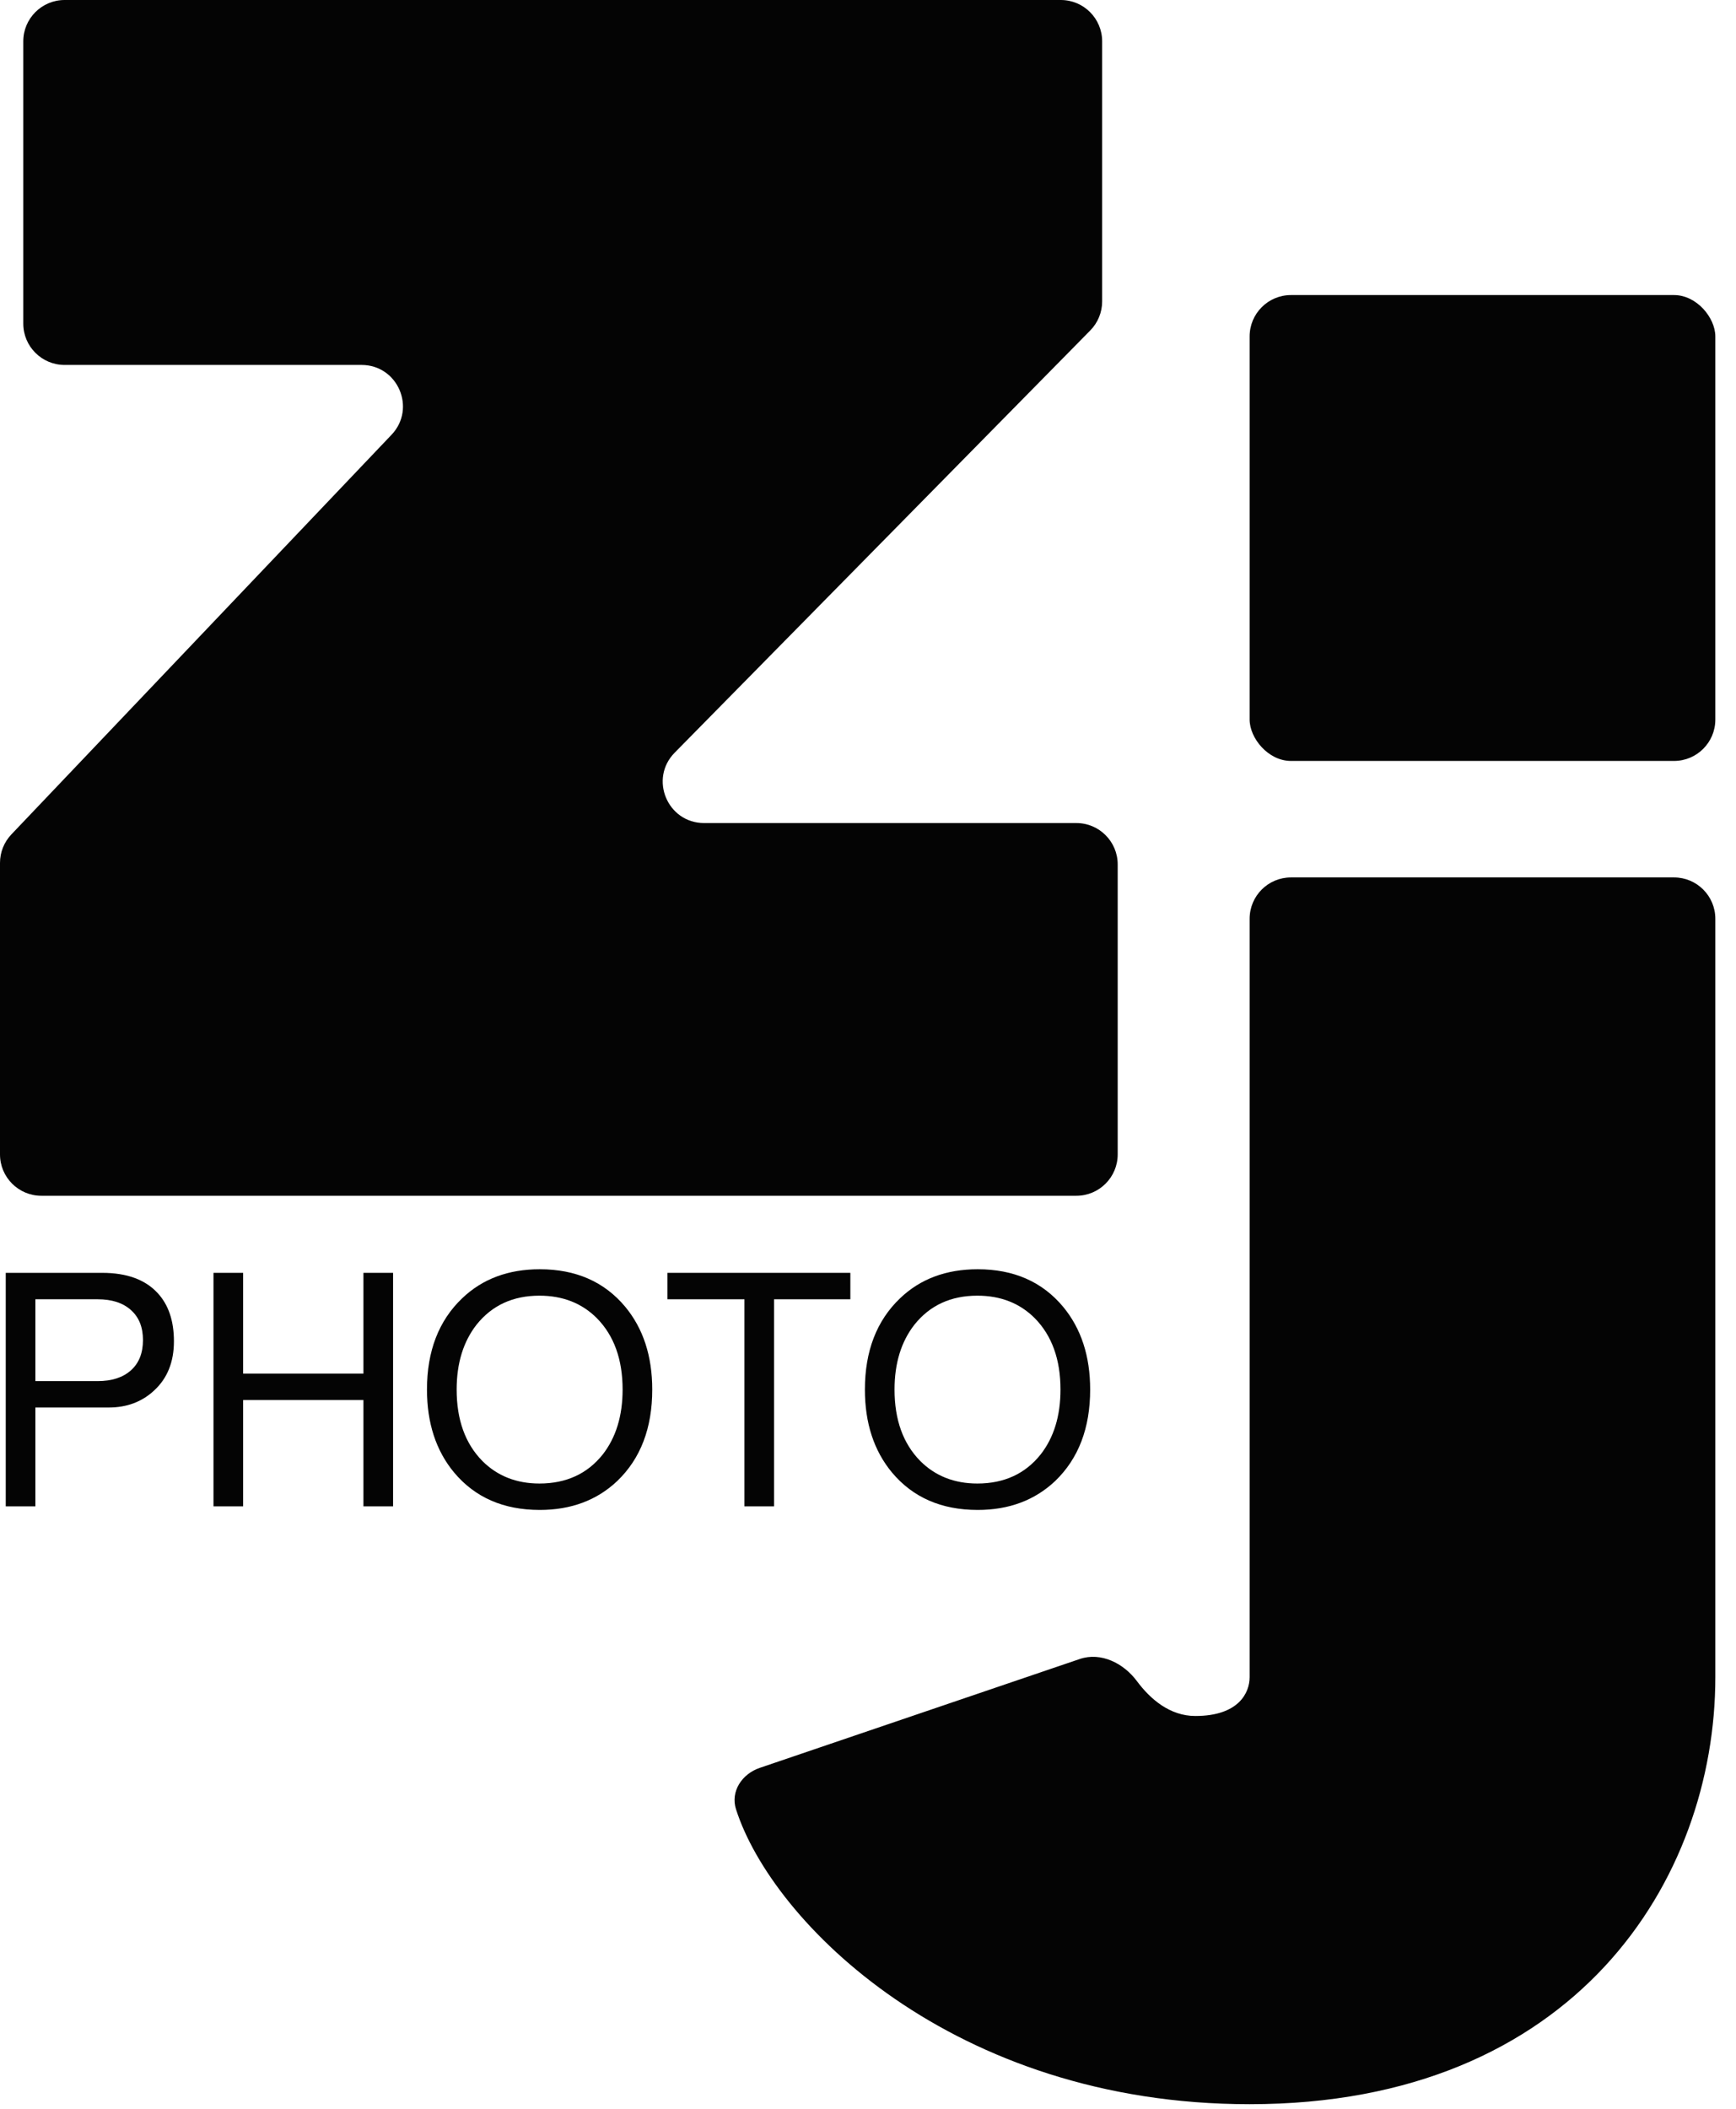
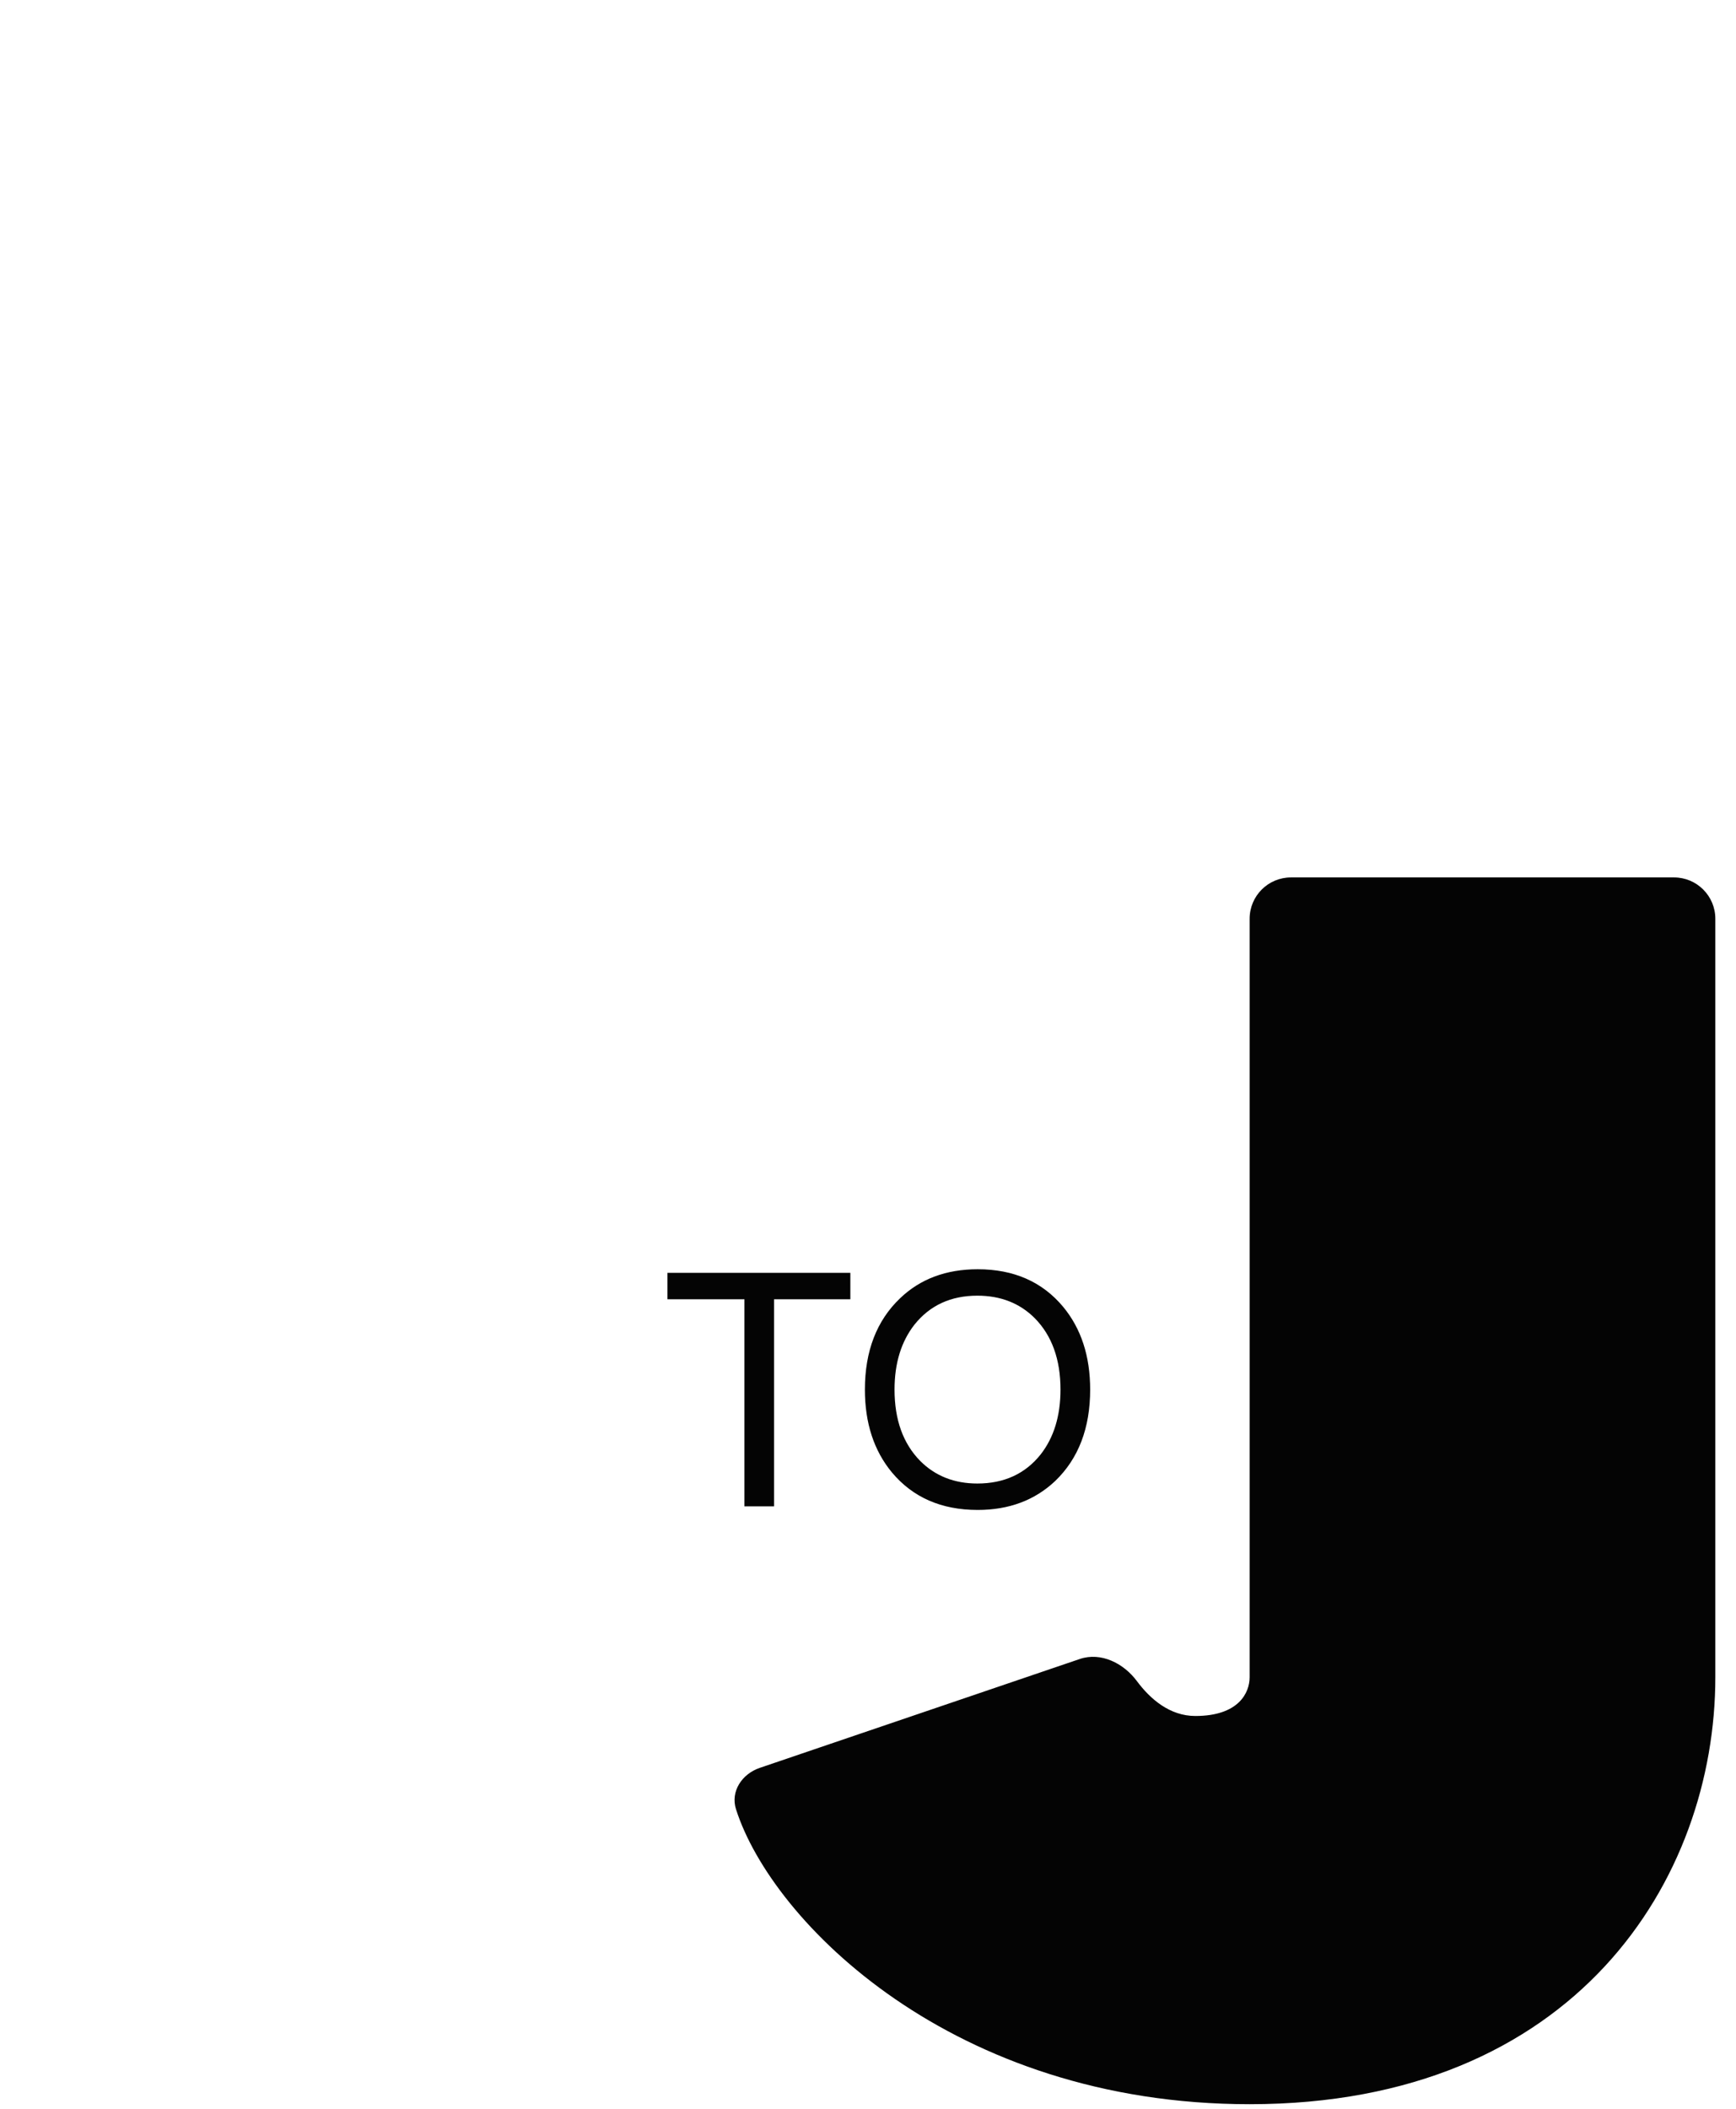
<svg xmlns="http://www.w3.org/2000/svg" width="42" height="51" viewBox="0 0 42 51" fill="none">
  <path d="M23.654 30.696C24.526 30.696 25.215 30.998 25.72 31.603C26.156 32.129 26.375 32.797 26.375 33.606C26.375 34.537 26.093 35.273 25.531 35.815C25.036 36.283 24.411 36.517 23.654 36.517C22.776 36.517 22.084 36.214 21.579 35.61C21.143 35.084 20.925 34.416 20.925 33.606C20.925 32.676 21.209 31.939 21.776 31.398C22.265 30.93 22.891 30.696 23.654 30.696ZM23.646 31.335C23.004 31.335 22.497 31.569 22.123 32.037C21.803 32.447 21.642 32.97 21.642 33.606C21.642 34.337 21.85 34.913 22.265 35.334C22.628 35.696 23.088 35.878 23.646 35.878C24.292 35.878 24.802 35.644 25.176 35.176C25.497 34.766 25.657 34.242 25.657 33.606C25.657 32.876 25.449 32.3 25.034 31.879C24.671 31.516 24.208 31.335 23.646 31.335Z" fill="#040404" />
  <path d="M18.727 31.422V36.43H18.01V31.422H16.148V30.783H20.573V31.422H18.727Z" fill="#040404" />
-   <path d="M13.059 30.696C13.932 30.696 14.621 30.998 15.126 31.603C15.562 32.129 15.78 32.797 15.78 33.606C15.78 34.537 15.499 35.273 14.936 35.815C14.442 36.283 13.816 36.517 13.059 36.517C12.181 36.517 11.49 36.214 10.985 35.61C10.549 35.084 10.33 34.416 10.33 33.606C10.33 32.676 10.614 31.939 11.182 31.398C11.671 30.93 12.297 30.696 13.059 30.696ZM13.051 31.335C12.41 31.335 11.903 31.569 11.529 32.037C11.209 32.447 11.048 32.97 11.048 33.606C11.048 34.337 11.256 34.913 11.671 35.334C12.034 35.696 12.494 35.878 13.051 35.878C13.698 35.878 14.208 35.644 14.582 35.176C14.902 34.766 15.063 34.242 15.063 33.606C15.063 32.876 14.855 32.3 14.44 31.879C14.077 31.516 13.614 31.335 13.051 31.335Z" fill="#040404" />
-   <path d="M8.793 33.859H5.882V36.43H5.165V30.783H5.882V33.22H8.793V30.783H9.51V36.43H8.793V33.859Z" fill="#040404" />
-   <path d="M0.856 34.04V36.43H0.139V30.783H2.473C3.067 30.783 3.514 30.946 3.814 31.272C4.077 31.556 4.208 31.945 4.208 32.439C4.208 32.939 4.048 33.336 3.727 33.63C3.433 33.903 3.067 34.04 2.631 34.04H0.856ZM0.856 33.401H2.363C2.704 33.401 2.973 33.315 3.167 33.141C3.362 32.968 3.459 32.723 3.459 32.407C3.459 32.097 3.362 31.855 3.167 31.682C2.973 31.508 2.704 31.422 2.363 31.422H0.856V33.401Z" fill="#040404" />
-   <path d="M0.563 7.826V1C0.563 0.448 1.011 0 1.563 0H25.665C26.217 0 26.665 0.448 26.665 1V7.289C26.665 7.552 26.562 7.804 26.378 7.991L16.323 18.203C15.7 18.835 16.148 19.905 17.035 19.905H26.041C26.593 19.905 27.041 20.353 27.041 20.905V27.919C27.041 28.471 26.593 28.919 26.041 28.919H1C0.448 28.919 0 28.471 0 27.919V20.868C0 20.611 0.099 20.365 0.276 20.179L9.472 10.515C10.078 9.878 9.626 8.826 8.747 8.826H1.563C1.011 8.826 0.563 8.378 0.563 7.826Z" fill="#040404" />
-   <rect x="30.233" y="7.136" width="11.267" height="11.267" rx="1" fill="#040404" />
  <path d="M30.233 50.889C38.12 50.889 41.5 45.444 41.5 40.561V22.22C41.5 21.667 41.052 21.22 40.5 21.22H31.233C30.681 21.22 30.233 21.667 30.233 22.22V40.561C30.233 40.937 29.97 41.5 28.919 41.5C28.304 41.5 27.831 41.094 27.506 40.657C27.184 40.223 26.634 39.948 26.123 40.122L18.384 42.754C17.952 42.9 17.668 43.323 17.807 43.757C18.679 46.484 23.057 50.889 30.233 50.889Z" fill="#040404" />
</svg>